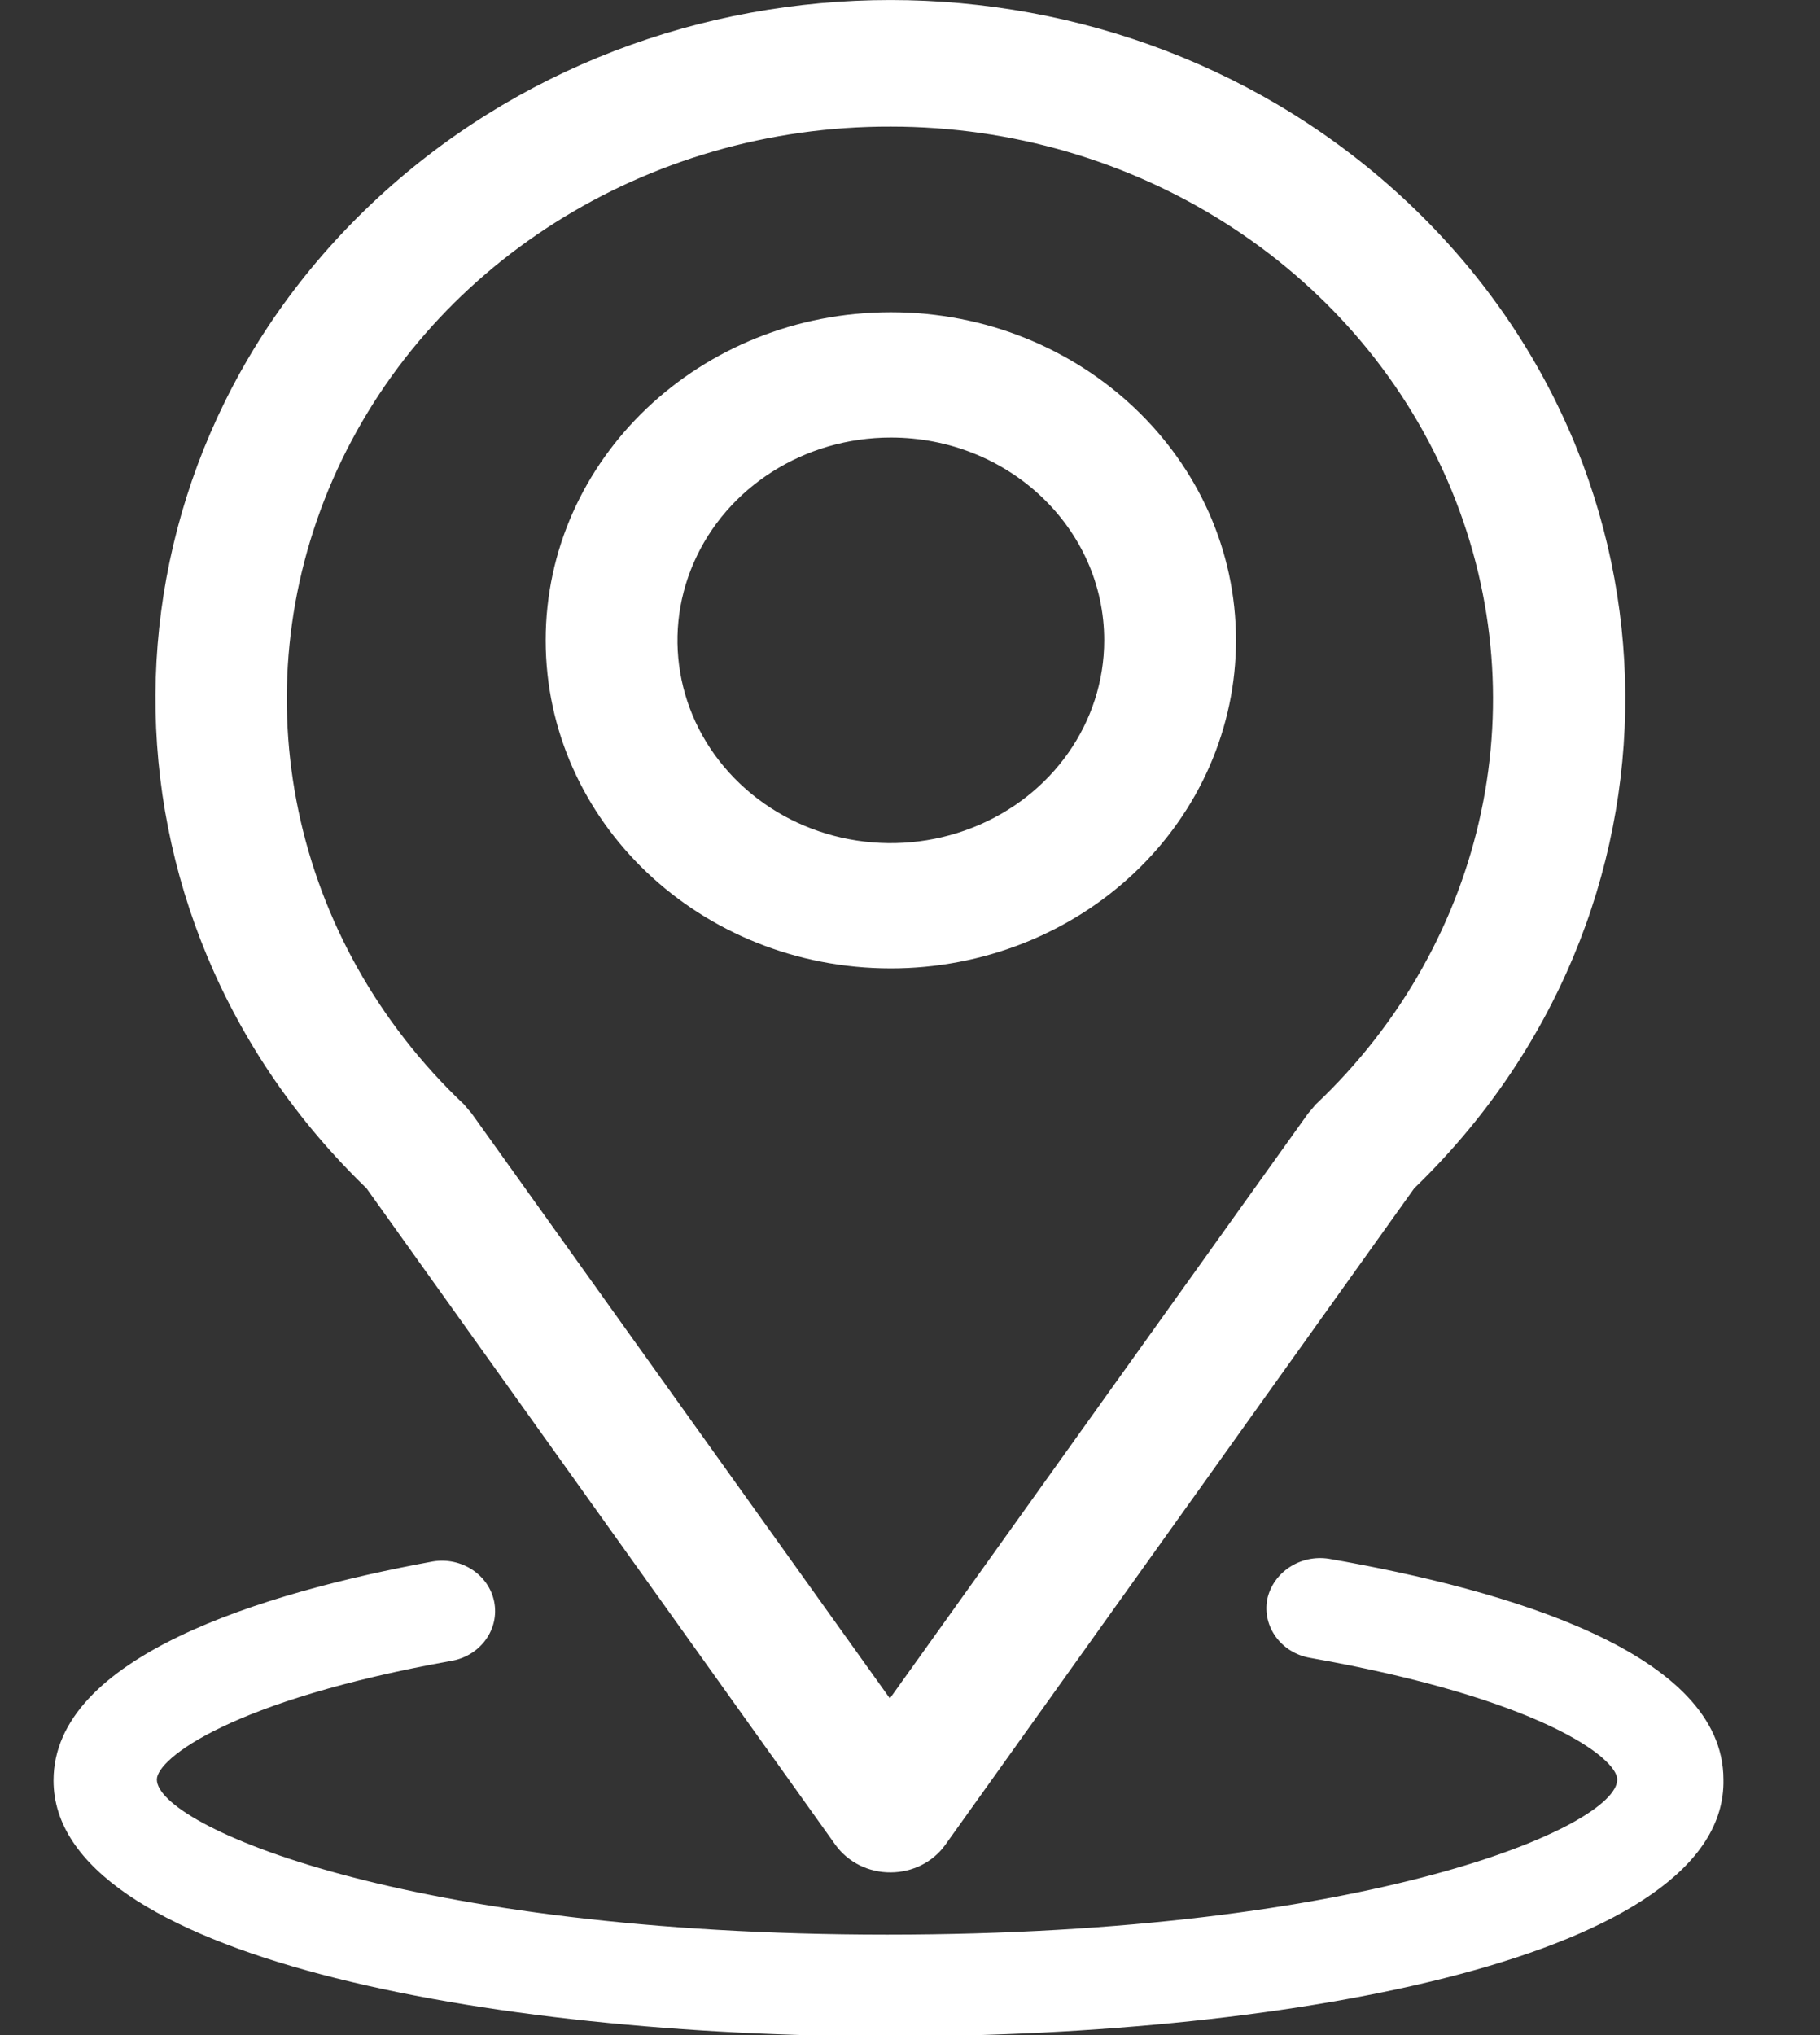
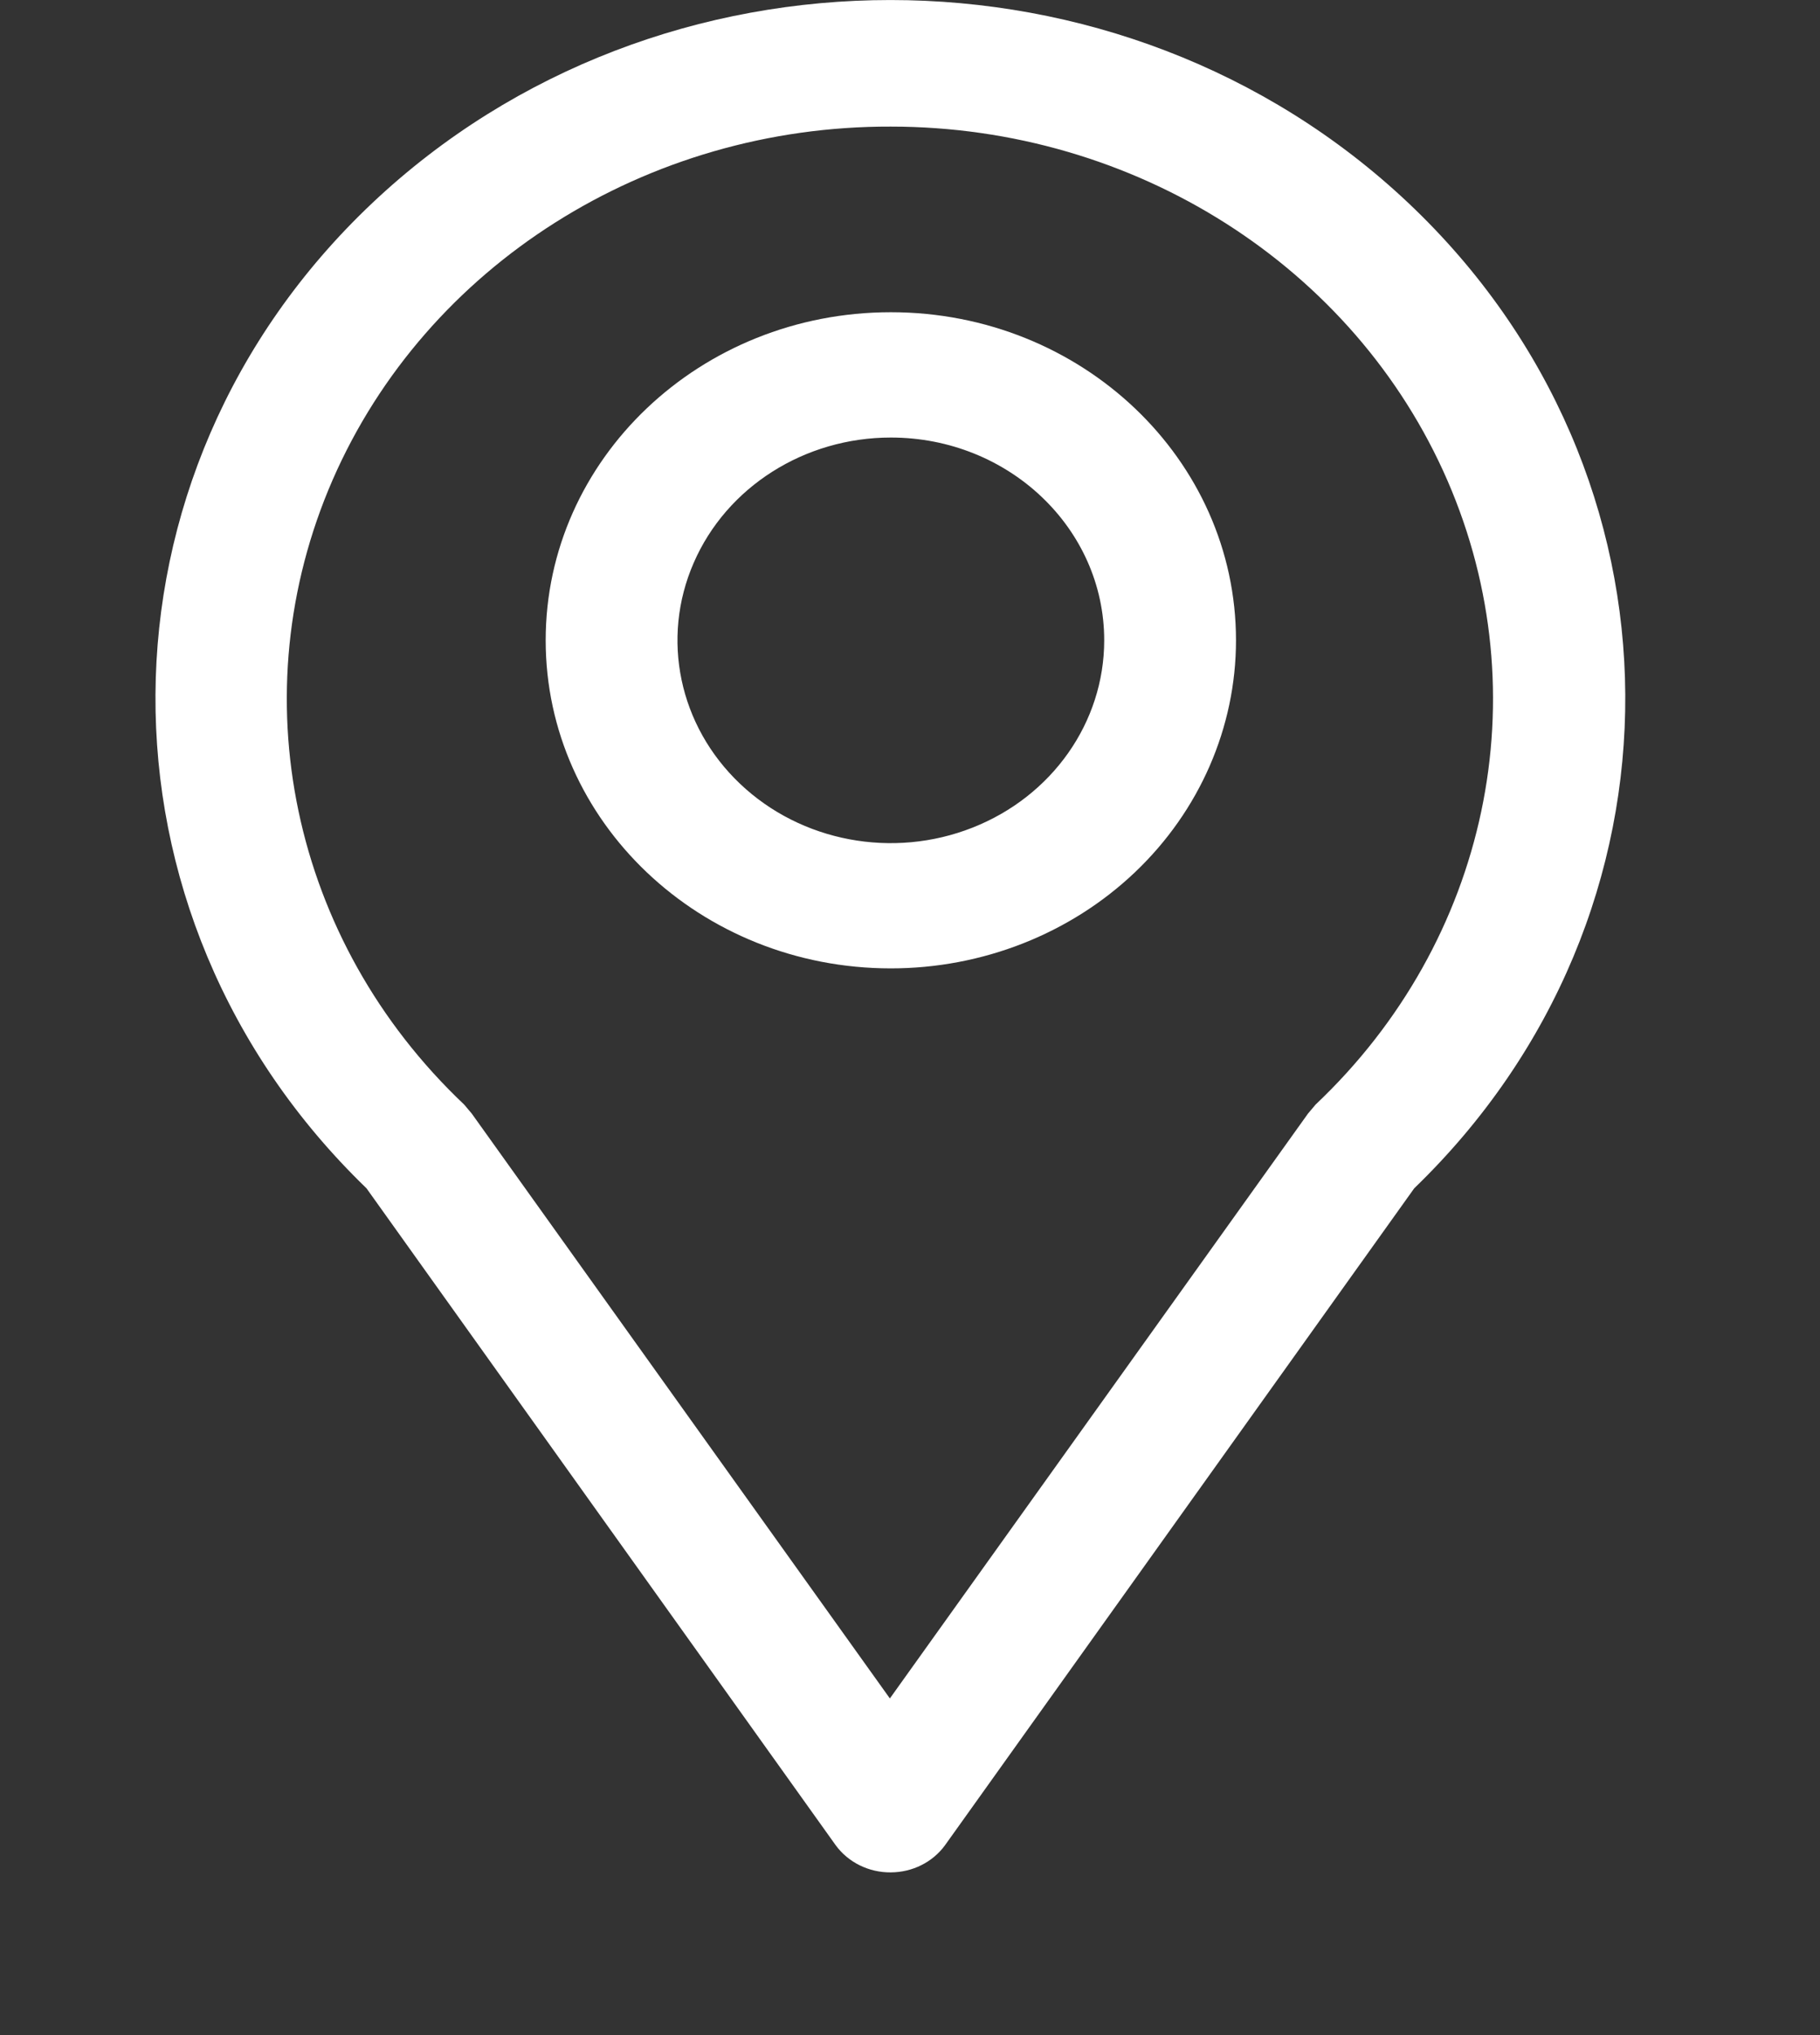
<svg xmlns="http://www.w3.org/2000/svg" width="17px" height="19px" viewBox="0 0 17 19" version="1.1">
  <rect x="0" y="0" width="17" height="19" fill="#333333" stroke="none" />
  <title>编组 8</title>
  <desc>Created with Sketch.</desc>
  <g id="页面-1" stroke="none" stroke-width="1" fill="none" fill-rule="evenodd">
    <g id="01" transform="translate(-203, -4876)" fill-rule="nonzero">
      <g id="编组-8" transform="translate(201.5, 4876)">
        <rect id="矩形" fill="#000000" opacity="0" x="0" y="0" width="20" height="19" />
-         <path d="M9.821,19.012 C6.057,19.012 2,18.264 2,16.623 C2,15.47 3.94,14.872 5.543,14.578 C5.81,14.534 6.065,14.701 6.116,14.954 C6.166,15.207 5.994,15.451 5.729,15.504 C3.656,15.874 2.965,16.421 2.965,16.614 C2.965,17.043 5.286,18.062 9.786,18.062 C14.285,18.062 16.606,17.052 16.606,16.614 C16.606,16.412 15.88,15.857 13.736,15.478 C13.467,15.431 13.289,15.187 13.337,14.931 C13.391,14.679 13.645,14.511 13.913,14.553 C15.596,14.847 17.598,15.436 17.598,16.614 C17.633,18.264 13.585,19.012 9.821,19.012 L9.821,19.012 Z" id="路径" fill="#FFFFFF" />
        <path d="M9.821,17.481 C9.616,17.483 9.424,17.388 9.307,17.229 L4.923,11.094 C2.275,8.537 2.298,4.427 4.976,1.897 C7.654,-0.632 11.98,-0.632 14.657,1.897 C17.335,4.427 17.359,8.537 14.71,11.094 L10.326,17.229 C10.211,17.386 10.023,17.48 9.821,17.481 L9.821,17.481 Z M9.821,1.182 C7.541,1.175 5.482,2.477 4.608,4.478 C3.735,6.479 4.219,8.783 5.835,10.312 L5.906,10.396 L9.812,15.857 L13.718,10.396 L13.789,10.312 C15.403,8.786 15.889,6.486 15.02,4.486 C14.151,2.487 12.098,1.182 9.821,1.182 Z" id="形状" fill="#FFFFFF" />
        <path d="M9.821,9.041 C8.04,9.041 6.597,7.67 6.597,5.978 C6.597,4.287 8.04,2.915 9.821,2.915 C11.602,2.915 13.045,4.287 13.045,5.978 C13.045,6.791 12.705,7.57 12.101,8.144 C11.496,8.719 10.676,9.041 9.821,9.041 Z M9.821,4.085 C9.015,4.085 8.288,4.546 7.98,5.254 C7.671,5.961 7.842,6.776 8.412,7.317 C8.982,7.859 9.839,8.021 10.584,7.727 C11.328,7.434 11.814,6.744 11.814,5.978 C11.814,4.933 10.922,4.085 9.821,4.085 L9.821,4.085 Z" id="形状" fill="#FFFFFF" />
      </g>
    </g>
  </g>
</svg>